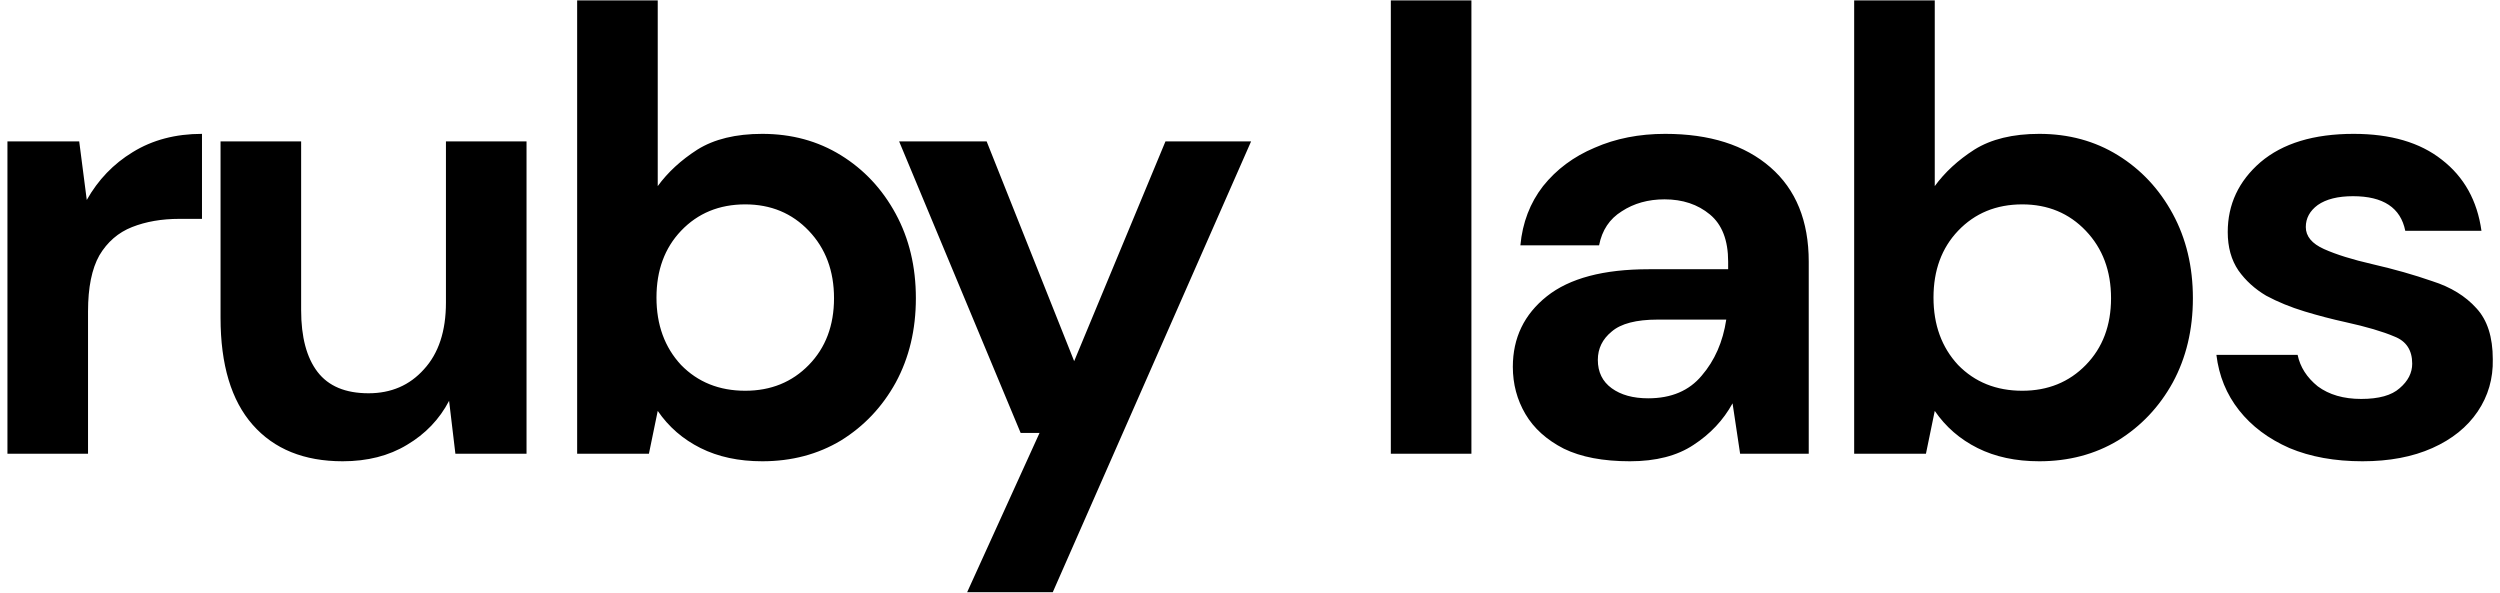
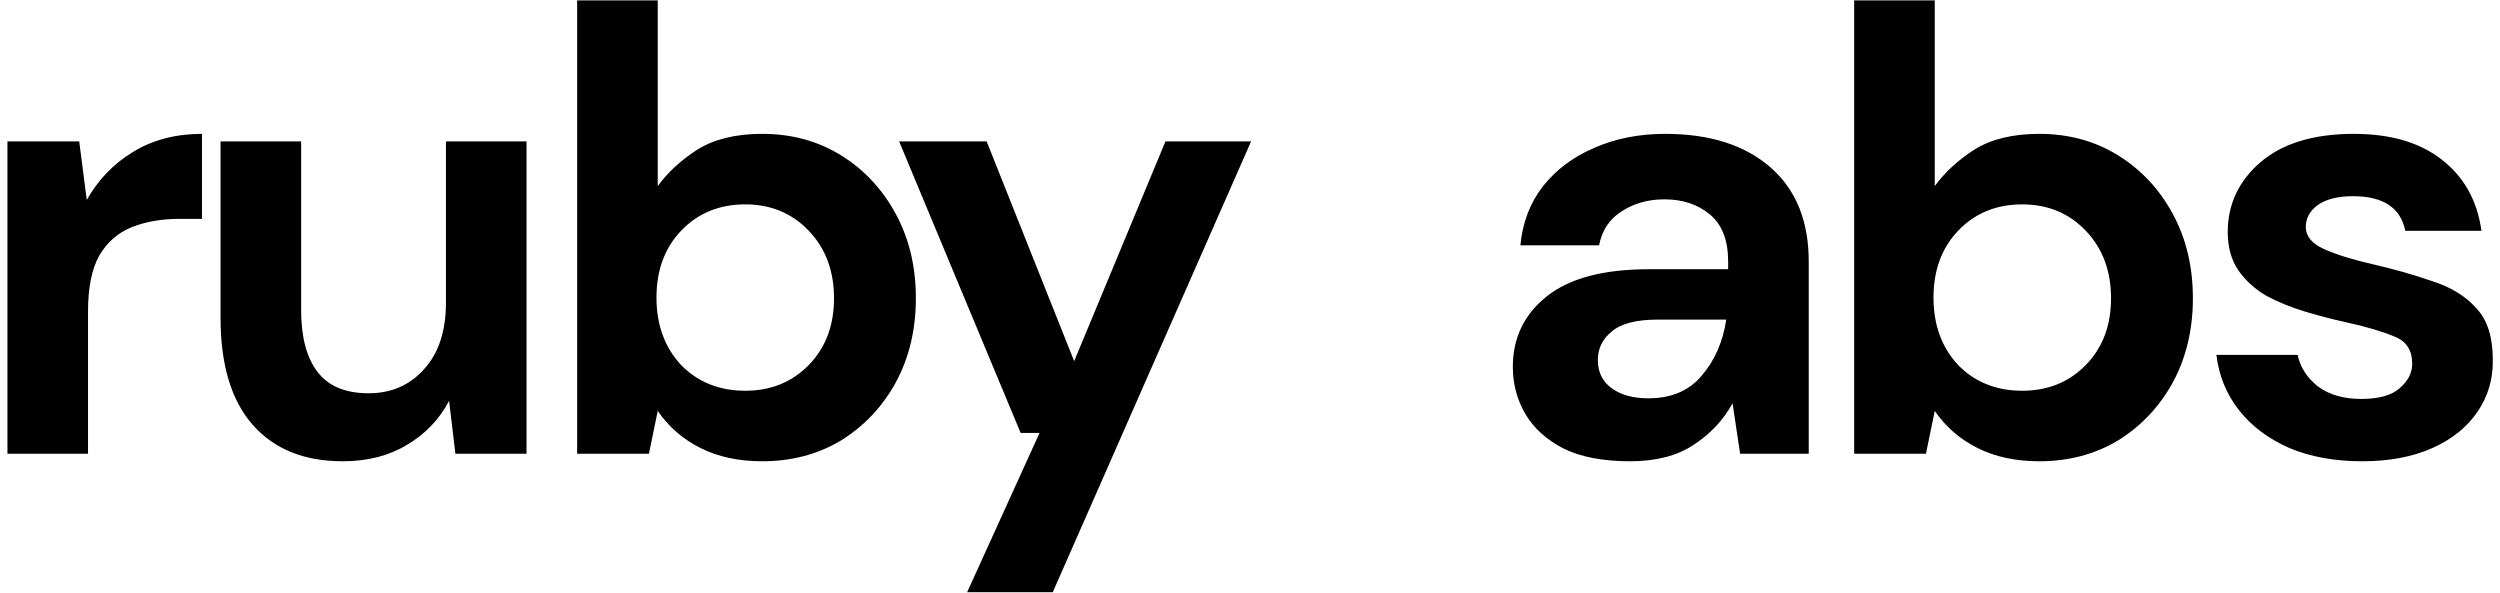
<svg xmlns="http://www.w3.org/2000/svg" width="135" height="32" viewBox="0 0 4614 1100" fill="none">
-   <path d="M0.498 842.208V262.505H133.728L147.752 371.199C168.789 333.799 197.226 304.189 233.066 282.374C269.686 259.777 312.537 248.48 361.622 248.48V406.262H319.549C286.826 406.262 257.609 411.327 231.898 421.456C206.186 431.584 185.929 449.115 171.126 474.05C157.102 498.984 150.09 533.656 150.09 578.069V842.208H0.498ZM964.06 262.505V842.208H831.999L820.312 744.033C802.391 778.317 776.292 805.586 742.01 825.846C708.509 846.105 668.773 856.233 622.804 856.233C551.124 856.233 495.418 833.636 455.682 788.445C415.947 743.254 396.079 677.023 396.079 589.757V262.505H545.671V575.732C545.671 625.597 555.799 663.779 576.057 690.27C596.315 716.76 627.87 730.007 670.72 730.007C712.793 730.007 747.075 715.204 773.564 685.595C800.835 655.985 814.468 614.691 814.468 561.706V262.505H964.06ZM1401.61 856.233C1357.98 856.233 1319.8 848.052 1287.08 831.689C1254.36 815.327 1227.87 792.342 1207.61 762.733L1191.25 842.208H1058.02V0.703H1207.61V345.486C1226.31 319.774 1250.85 297.177 1281.24 277.699C1312.4 258.219 1352.53 248.48 1401.61 248.48C1456.15 248.48 1504.85 261.726 1547.7 288.217C1590.55 314.708 1624.44 350.94 1649.37 396.912C1674.31 442.884 1686.77 495.087 1686.77 553.525C1686.77 611.963 1674.31 664.166 1649.37 710.139C1624.44 755.329 1590.55 791.173 1547.7 817.664C1504.85 843.377 1456.15 856.233 1401.61 856.233ZM1370.06 725.332C1417.59 725.332 1456.93 709.36 1488.09 677.413C1519.26 645.466 1534.84 604.172 1534.84 553.525C1534.84 502.878 1519.26 461.193 1488.09 428.468C1456.93 395.743 1417.59 379.38 1370.06 379.38C1321.75 379.38 1282.02 395.743 1250.85 428.468C1220.47 460.415 1205.27 501.709 1205.27 552.356C1205.27 603.004 1220.47 644.688 1250.85 677.413C1282.02 709.36 1321.75 725.332 1370.06 725.332ZM1781.93 1099.33L1916.33 803.639H1881.27L1655.71 262.505H1818.16L1980.61 670.401L2150.07 262.505H2309.01L1940.87 1099.33H1781.93ZM2568.41 842.208V0.703H2718V842.208H2568.41ZM3012.25 856.233C2962.4 856.233 2921.49 848.442 2889.55 832.858C2857.6 816.495 2833.84 795.067 2818.26 768.576C2802.68 742.086 2794.89 712.867 2794.89 680.92C2794.89 627.157 2815.92 583.522 2858 550.019C2900.07 516.516 2963.18 499.762 3047.31 499.762H3194.57V485.737C3194.57 446 3183.28 416.781 3160.68 398.081C3138.1 379.38 3110.05 370.03 3076.53 370.03C3046.14 370.03 3019.66 377.433 2997.06 392.237C2974.47 406.262 2960.45 427.299 2955 455.35H2808.91C2812.8 413.274 2826.83 376.652 2850.98 345.486C2875.91 314.321 2907.86 290.555 2946.82 274.192C2985.77 257.051 3029.41 248.48 3077.7 248.48C3160.31 248.48 3225.35 269.128 3272.87 310.424C3320.42 351.721 3344.16 410.159 3344.16 485.737V842.208H3216.77L3202.75 748.708C3185.62 779.873 3161.47 805.586 3130.29 825.846C3099.9 846.105 3060.57 856.233 3012.25 856.233ZM3046.14 739.357C3089.02 739.357 3122.11 725.332 3145.48 697.282C3169.66 669.232 3184.85 634.56 3191.06 593.263H3063.67C3023.94 593.263 2995.52 600.666 2978.37 615.469C2961.23 629.494 2952.66 647.026 2952.66 668.063C2952.66 690.66 2961.23 708.192 2978.37 720.657C2995.52 733.123 3018.1 739.357 3046.14 739.357ZM3772.08 856.233C3728.44 856.233 3690.27 848.052 3657.55 831.689C3624.83 815.327 3598.35 792.342 3578.08 762.733L3561.72 842.208H3428.49V0.703H3578.08V345.486C3596.78 319.774 3621.32 297.177 3651.71 277.699C3682.86 258.219 3723 248.48 3772.08 248.48C3826.61 248.48 3875.33 261.726 3918.17 288.217C3961.01 314.708 3994.9 350.94 4019.84 396.912C4044.78 442.884 4057.24 495.087 4057.24 553.525C4057.24 611.963 4044.78 664.166 4019.84 710.139C3994.9 755.329 3961.01 791.173 3918.17 817.664C3875.33 843.377 3826.61 856.233 3772.08 856.233ZM3740.53 725.332C3788.04 725.332 3827.41 709.36 3858.56 677.413C3889.72 645.466 3905.31 604.172 3905.31 553.525C3905.31 502.878 3889.72 461.193 3858.56 428.468C3827.41 395.743 3788.04 379.38 3740.53 379.38C3692.21 379.38 3652.48 395.743 3621.32 428.468C3590.94 460.415 3575.74 501.709 3575.74 552.356C3575.74 603.004 3590.94 644.688 3621.32 677.413C3652.48 709.36 3692.21 725.332 3740.53 725.332ZM4372.02 856.233C4320.59 856.233 4275.42 848.052 4236.45 831.689C4197.48 814.549 4166.33 791.173 4142.95 761.564C4119.58 731.954 4105.56 697.673 4100.88 658.713H4251.64C4256.32 681.31 4268.77 700.789 4289.04 717.151C4310.08 732.736 4336.96 740.526 4369.68 740.526C4402.4 740.526 4426.18 733.904 4440.97 720.657C4456.56 707.41 4464.34 692.217 4464.34 675.076C4464.34 650.141 4453.42 633.391 4431.62 624.819C4409.81 615.469 4379.43 606.51 4340.46 597.938C4315.52 592.485 4290.21 585.86 4264.5 578.069C4238.79 570.278 4215.01 560.538 4193.21 548.85C4172.17 536.384 4155.04 520.8 4141.79 502.1C4128.53 482.622 4121.92 458.856 4121.92 430.806C4121.92 379.38 4142.19 336.136 4182.69 301.074C4223.99 266.011 4281.63 248.48 4355.65 248.48C4424.21 248.48 4478.77 264.453 4519.27 296.399C4560.57 328.346 4585.12 372.368 4592.9 428.468H4451.49C4442.91 385.615 4410.58 364.187 4354.49 364.187C4326.44 364.187 4304.63 369.64 4289.04 380.549C4274.25 391.459 4266.83 405.093 4266.83 421.456C4266.83 438.596 4278.12 452.234 4300.73 462.362C4323.33 472.49 4353.32 481.84 4390.71 490.412C4431.22 499.762 4468.25 510.281 4501.74 521.969C4536.03 532.878 4563.28 549.628 4583.55 572.225C4603.81 594.041 4613.93 625.597 4613.93 666.895C4614.7 702.735 4605.35 735.073 4585.88 763.901C4566.42 792.73 4538.37 815.327 4501.74 831.689C4465.11 848.052 4421.87 856.233 4372.02 856.233Z" fill="currentColor" />
+   <path d="M0.498 842.208V262.505H133.728L147.752 371.199C168.789 333.799 197.226 304.189 233.066 282.374C269.686 259.777 312.537 248.48 361.622 248.48V406.262H319.549C286.826 406.262 257.609 411.327 231.898 421.456C206.186 431.584 185.929 449.115 171.126 474.05C157.102 498.984 150.09 533.656 150.09 578.069V842.208H0.498ZM964.06 262.505V842.208H831.999L820.312 744.033C802.391 778.317 776.292 805.586 742.01 825.846C708.509 846.105 668.773 856.233 622.804 856.233C551.124 856.233 495.418 833.636 455.682 788.445C415.947 743.254 396.079 677.023 396.079 589.757V262.505H545.671V575.732C545.671 625.597 555.799 663.779 576.057 690.27C596.315 716.76 627.87 730.007 670.72 730.007C712.793 730.007 747.075 715.204 773.564 685.595C800.835 655.985 814.468 614.691 814.468 561.706V262.505H964.06ZM1401.61 856.233C1357.98 856.233 1319.8 848.052 1287.08 831.689C1254.36 815.327 1227.87 792.342 1207.61 762.733L1191.25 842.208H1058.02V0.703H1207.61V345.486C1226.31 319.774 1250.85 297.177 1281.24 277.699C1312.4 258.219 1352.53 248.48 1401.61 248.48C1456.15 248.48 1504.85 261.726 1547.7 288.217C1590.55 314.708 1624.44 350.94 1649.37 396.912C1674.31 442.884 1686.77 495.087 1686.77 553.525C1686.77 611.963 1674.31 664.166 1649.37 710.139C1624.44 755.329 1590.55 791.173 1547.7 817.664C1504.85 843.377 1456.15 856.233 1401.61 856.233ZM1370.06 725.332C1417.59 725.332 1456.93 709.36 1488.09 677.413C1519.26 645.466 1534.84 604.172 1534.84 553.525C1534.84 502.878 1519.26 461.193 1488.09 428.468C1456.93 395.743 1417.59 379.38 1370.06 379.38C1321.75 379.38 1282.02 395.743 1250.85 428.468C1220.47 460.415 1205.27 501.709 1205.27 552.356C1205.27 603.004 1220.47 644.688 1250.85 677.413C1282.02 709.36 1321.75 725.332 1370.06 725.332ZM1781.93 1099.33L1916.33 803.639H1881.27L1655.71 262.505H1818.16L1980.61 670.401L2150.07 262.505H2309.01L1940.87 1099.33H1781.93ZM2568.41 842.208H2718V842.208H2568.41ZM3012.25 856.233C2962.4 856.233 2921.49 848.442 2889.55 832.858C2857.6 816.495 2833.84 795.067 2818.26 768.576C2802.68 742.086 2794.89 712.867 2794.89 680.92C2794.89 627.157 2815.92 583.522 2858 550.019C2900.07 516.516 2963.18 499.762 3047.31 499.762H3194.57V485.737C3194.57 446 3183.28 416.781 3160.68 398.081C3138.1 379.38 3110.05 370.03 3076.53 370.03C3046.14 370.03 3019.66 377.433 2997.06 392.237C2974.47 406.262 2960.45 427.299 2955 455.35H2808.91C2812.8 413.274 2826.83 376.652 2850.98 345.486C2875.91 314.321 2907.86 290.555 2946.82 274.192C2985.77 257.051 3029.41 248.48 3077.7 248.48C3160.31 248.48 3225.35 269.128 3272.87 310.424C3320.42 351.721 3344.16 410.159 3344.16 485.737V842.208H3216.77L3202.75 748.708C3185.62 779.873 3161.47 805.586 3130.29 825.846C3099.9 846.105 3060.57 856.233 3012.25 856.233ZM3046.14 739.357C3089.02 739.357 3122.11 725.332 3145.48 697.282C3169.66 669.232 3184.85 634.56 3191.06 593.263H3063.67C3023.94 593.263 2995.52 600.666 2978.37 615.469C2961.23 629.494 2952.66 647.026 2952.66 668.063C2952.66 690.66 2961.23 708.192 2978.37 720.657C2995.52 733.123 3018.1 739.357 3046.14 739.357ZM3772.08 856.233C3728.44 856.233 3690.27 848.052 3657.55 831.689C3624.83 815.327 3598.35 792.342 3578.08 762.733L3561.72 842.208H3428.49V0.703H3578.08V345.486C3596.78 319.774 3621.32 297.177 3651.71 277.699C3682.86 258.219 3723 248.48 3772.08 248.48C3826.61 248.48 3875.33 261.726 3918.17 288.217C3961.01 314.708 3994.9 350.94 4019.84 396.912C4044.78 442.884 4057.24 495.087 4057.24 553.525C4057.24 611.963 4044.78 664.166 4019.84 710.139C3994.9 755.329 3961.01 791.173 3918.17 817.664C3875.33 843.377 3826.61 856.233 3772.08 856.233ZM3740.53 725.332C3788.04 725.332 3827.41 709.36 3858.56 677.413C3889.72 645.466 3905.31 604.172 3905.31 553.525C3905.31 502.878 3889.72 461.193 3858.56 428.468C3827.41 395.743 3788.04 379.38 3740.53 379.38C3692.21 379.38 3652.48 395.743 3621.32 428.468C3590.94 460.415 3575.74 501.709 3575.74 552.356C3575.74 603.004 3590.94 644.688 3621.32 677.413C3652.48 709.36 3692.21 725.332 3740.53 725.332ZM4372.02 856.233C4320.59 856.233 4275.42 848.052 4236.45 831.689C4197.48 814.549 4166.33 791.173 4142.95 761.564C4119.58 731.954 4105.56 697.673 4100.88 658.713H4251.64C4256.32 681.31 4268.77 700.789 4289.04 717.151C4310.08 732.736 4336.96 740.526 4369.68 740.526C4402.4 740.526 4426.18 733.904 4440.97 720.657C4456.56 707.41 4464.34 692.217 4464.34 675.076C4464.34 650.141 4453.42 633.391 4431.62 624.819C4409.81 615.469 4379.43 606.51 4340.46 597.938C4315.52 592.485 4290.21 585.86 4264.5 578.069C4238.79 570.278 4215.01 560.538 4193.21 548.85C4172.17 536.384 4155.04 520.8 4141.79 502.1C4128.53 482.622 4121.92 458.856 4121.92 430.806C4121.92 379.38 4142.19 336.136 4182.69 301.074C4223.99 266.011 4281.63 248.48 4355.65 248.48C4424.21 248.48 4478.77 264.453 4519.27 296.399C4560.57 328.346 4585.12 372.368 4592.9 428.468H4451.49C4442.91 385.615 4410.58 364.187 4354.49 364.187C4326.44 364.187 4304.63 369.64 4289.04 380.549C4274.25 391.459 4266.83 405.093 4266.83 421.456C4266.83 438.596 4278.12 452.234 4300.73 462.362C4323.33 472.49 4353.32 481.84 4390.71 490.412C4431.22 499.762 4468.25 510.281 4501.74 521.969C4536.03 532.878 4563.28 549.628 4583.55 572.225C4603.81 594.041 4613.93 625.597 4613.93 666.895C4614.7 702.735 4605.35 735.073 4585.88 763.901C4566.42 792.73 4538.37 815.327 4501.74 831.689C4465.11 848.052 4421.87 856.233 4372.02 856.233Z" fill="currentColor" />
</svg>